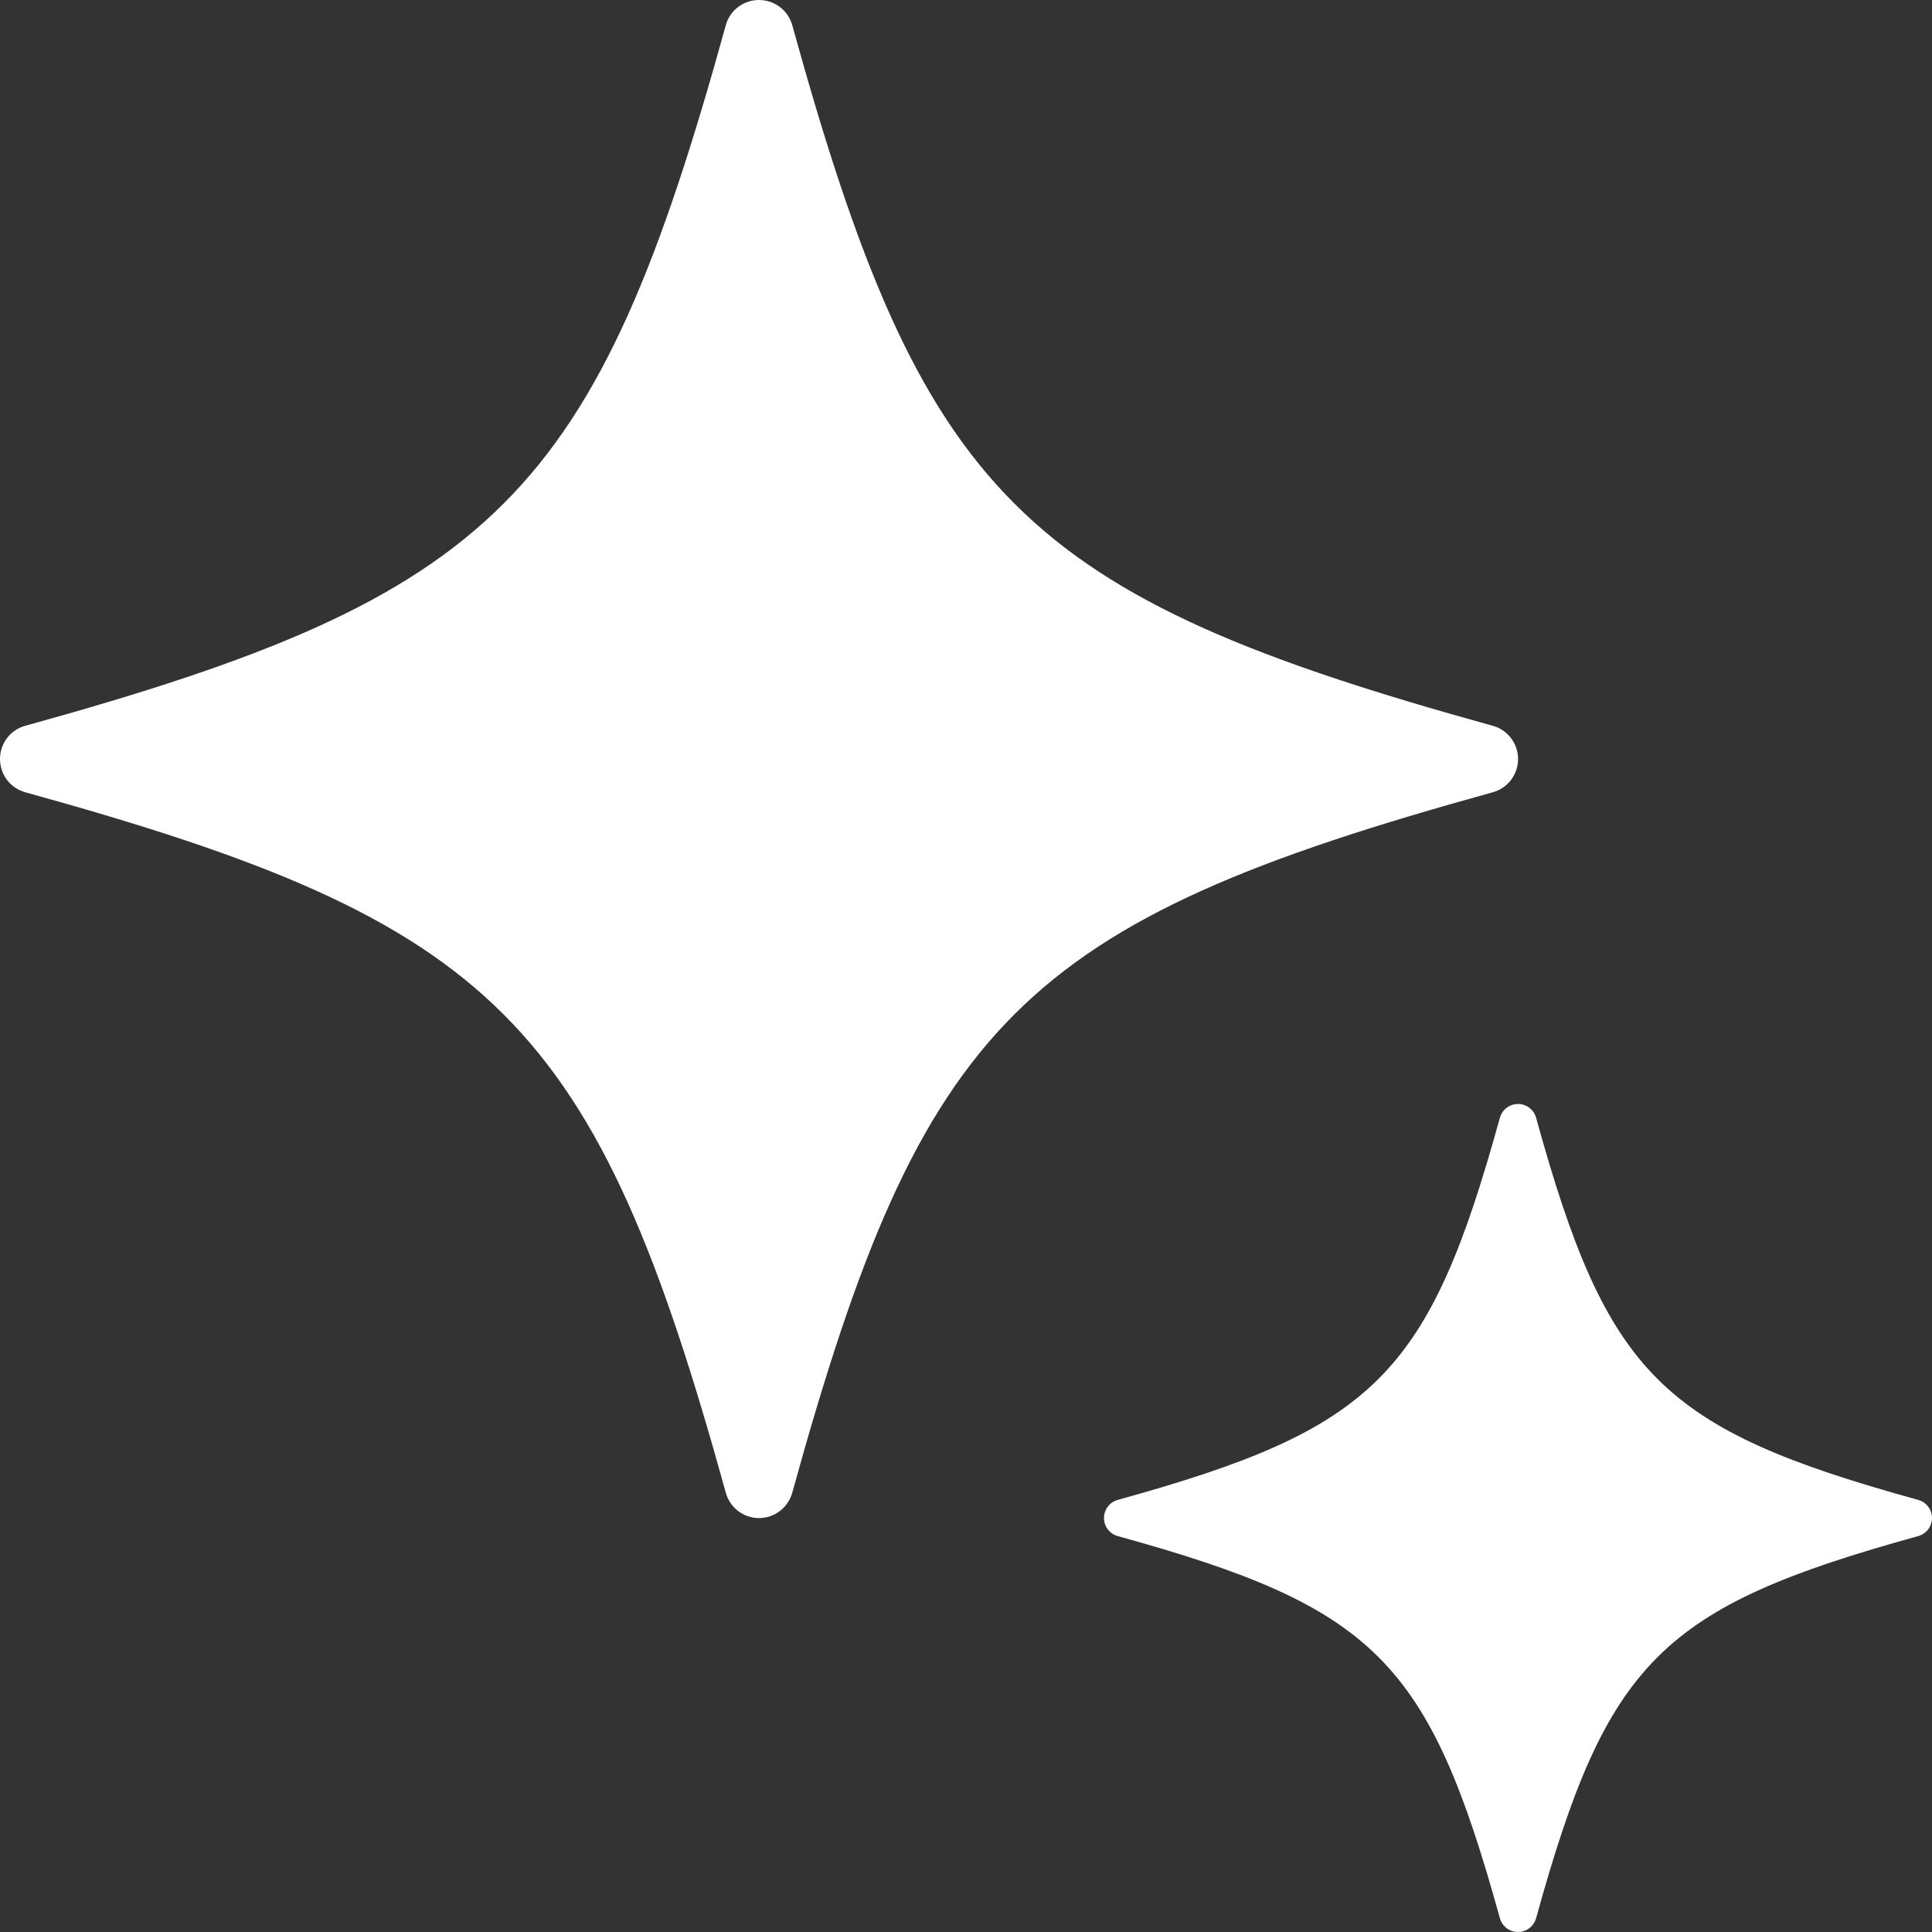
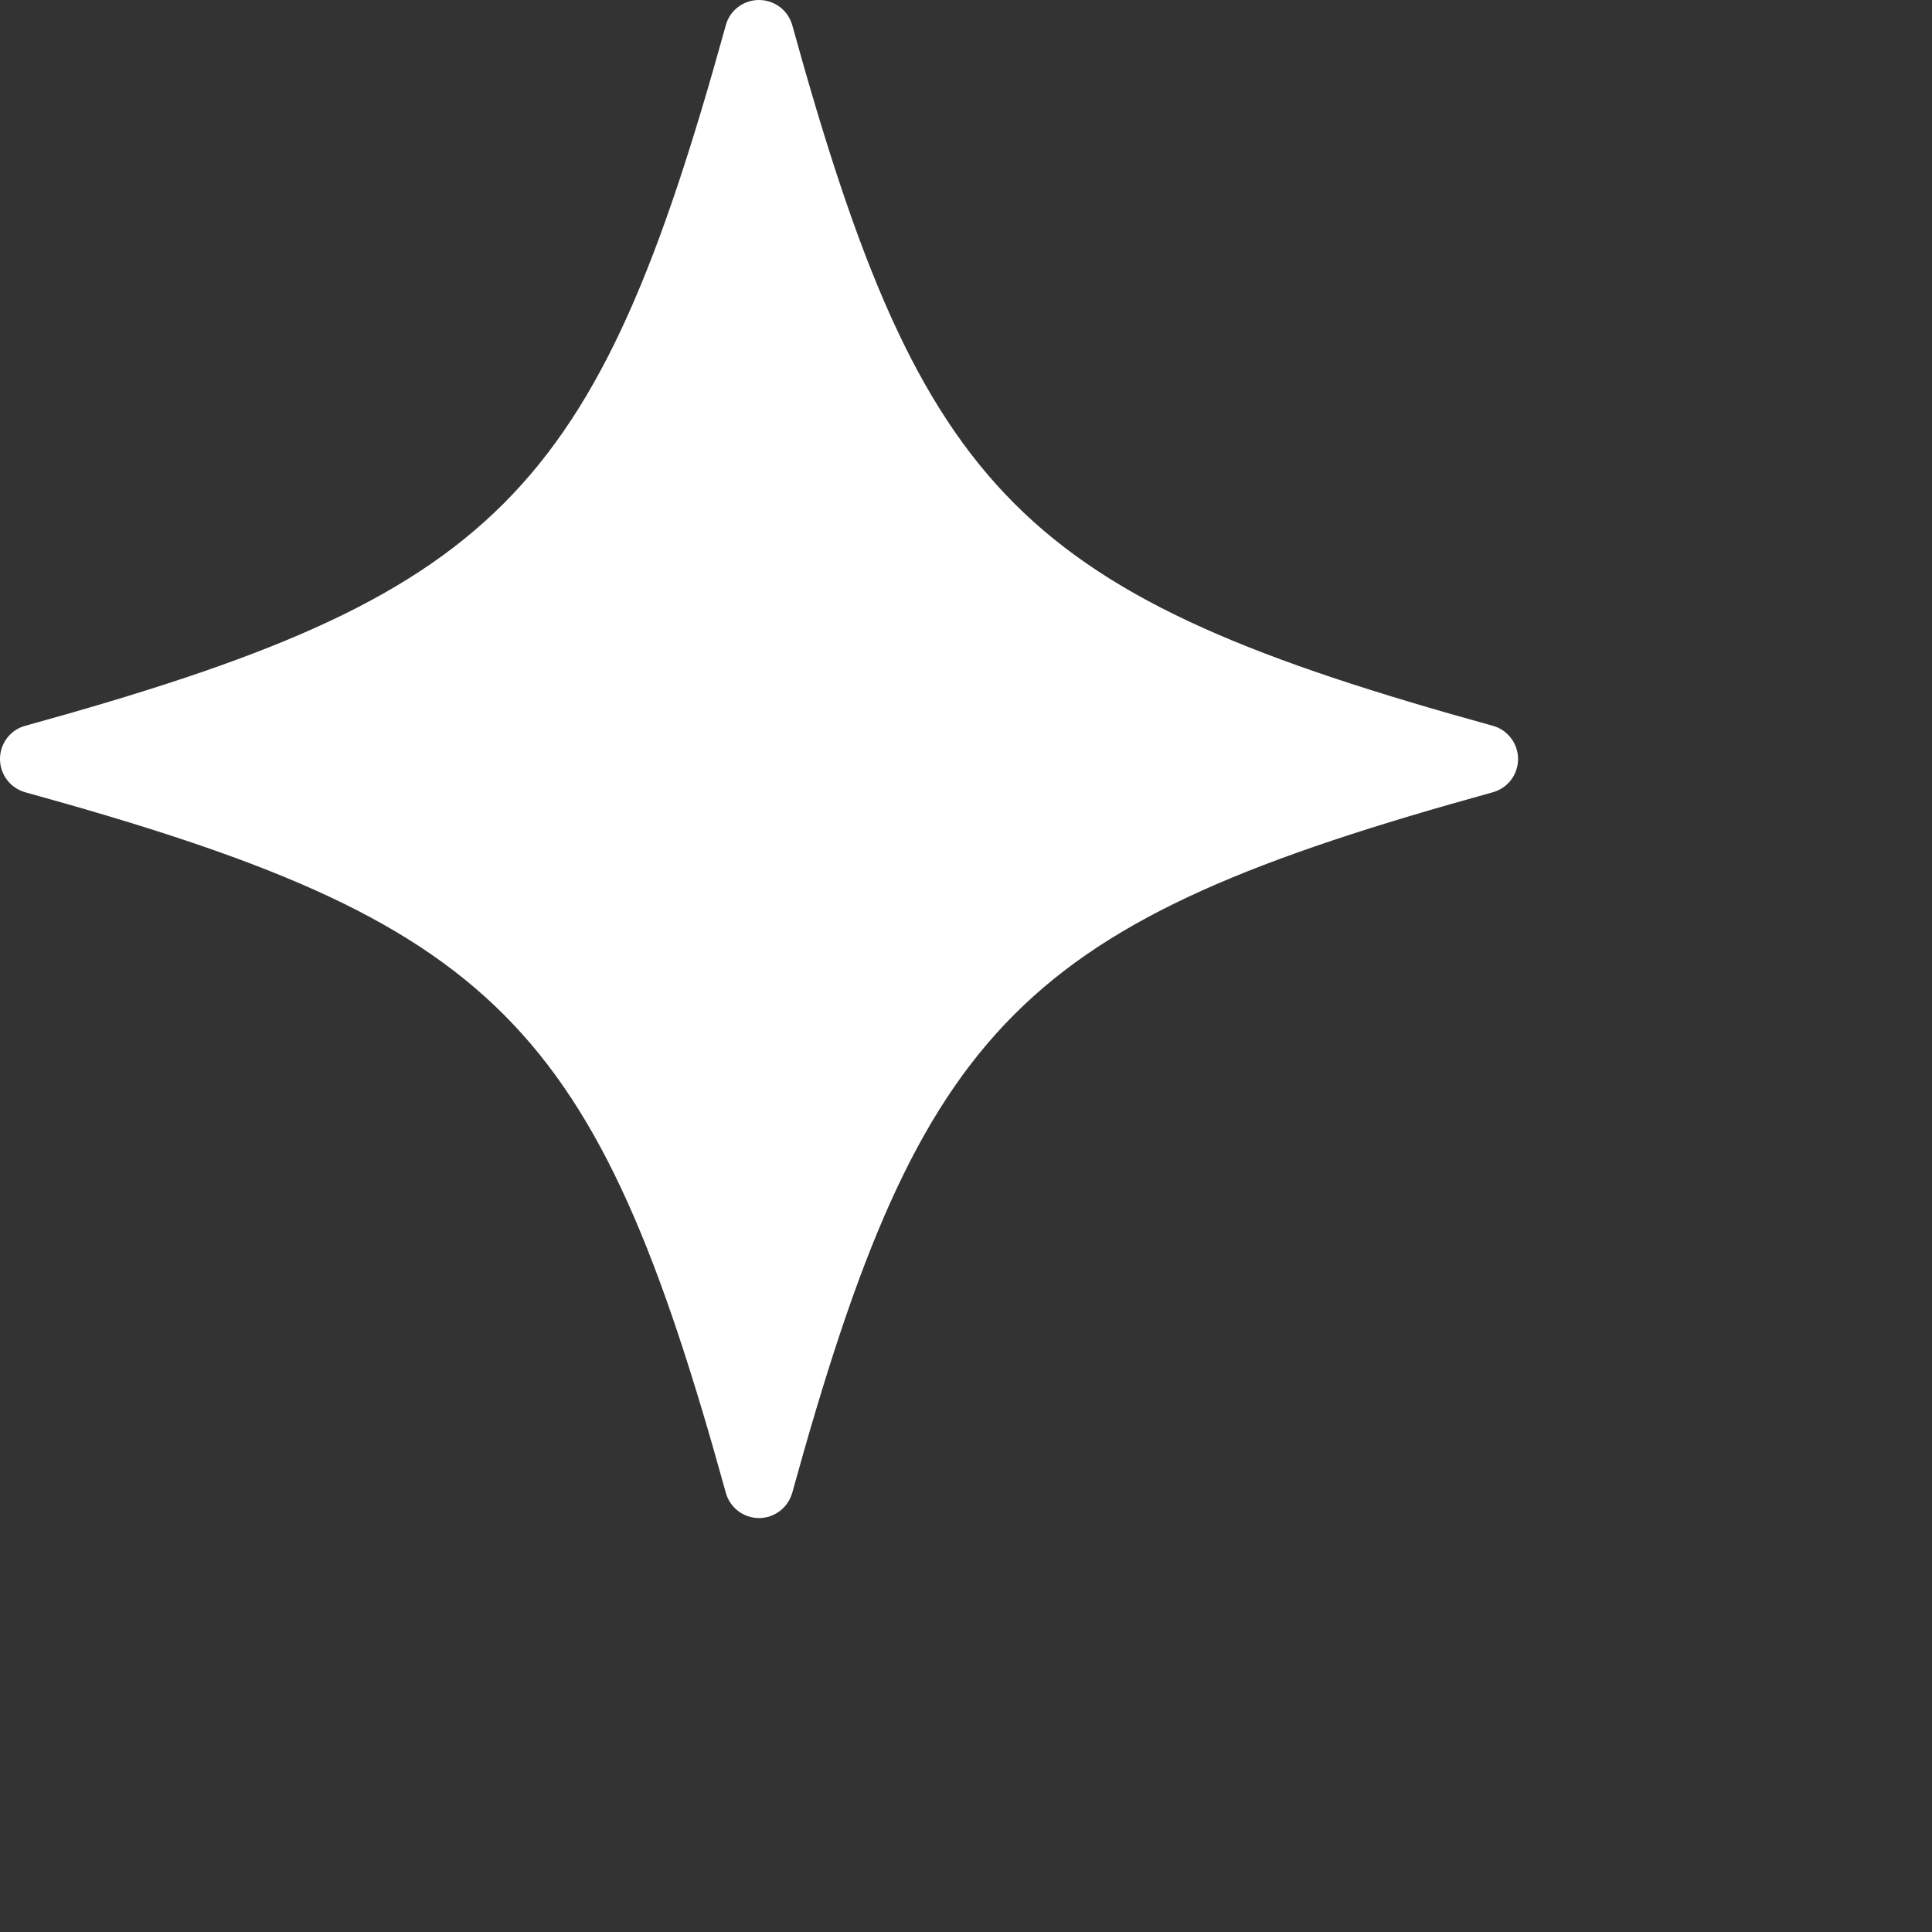
<svg xmlns="http://www.w3.org/2000/svg" width="12" height="12" viewBox="0 0 12 12" fill="none">
  <rect x="0" y="0" width="12" height="12" fill="#333333" stroke="none" />
-   <path d="M9.429 6.857C9.481 6.857 9.527 6.892 9.541 6.943C9.983 8.541 10.315 8.875 11.914 9.316C11.965 9.33 12 9.376 12 9.429C12 9.481 11.965 9.527 11.914 9.541C10.316 9.983 9.983 10.316 9.541 11.914C9.527 11.965 9.481 12 9.429 12C9.376 12 9.33 11.965 9.316 11.914C8.874 10.316 8.542 9.983 6.943 9.541C6.892 9.527 6.857 9.481 6.857 9.429C6.857 9.376 6.892 9.33 6.943 9.316C8.541 8.874 8.874 8.542 9.316 6.943C9.33 6.892 9.376 6.857 9.429 6.857Z" fill="white" />
  <path d="M4.714 0C4.811 2.53307e-07 4.895 0.064 4.921 0.157C5.731 3.088 6.34 3.698 9.272 4.508C9.364 4.533 9.429 4.618 9.429 4.714C9.429 4.811 9.365 4.895 9.272 4.921C6.341 5.73 5.73 6.34 4.921 9.271C4.895 9.364 4.811 9.429 4.714 9.429C4.618 9.429 4.533 9.364 4.508 9.271C3.698 6.341 3.088 5.73 0.157 4.921C0.064 4.895 0 4.811 0 4.714C1.35972e-07 4.618 0.064 4.533 0.157 4.508C3.088 3.698 3.698 3.088 4.508 0.157C4.533 0.064 4.618 0 4.714 0Z" fill="white" />
</svg>